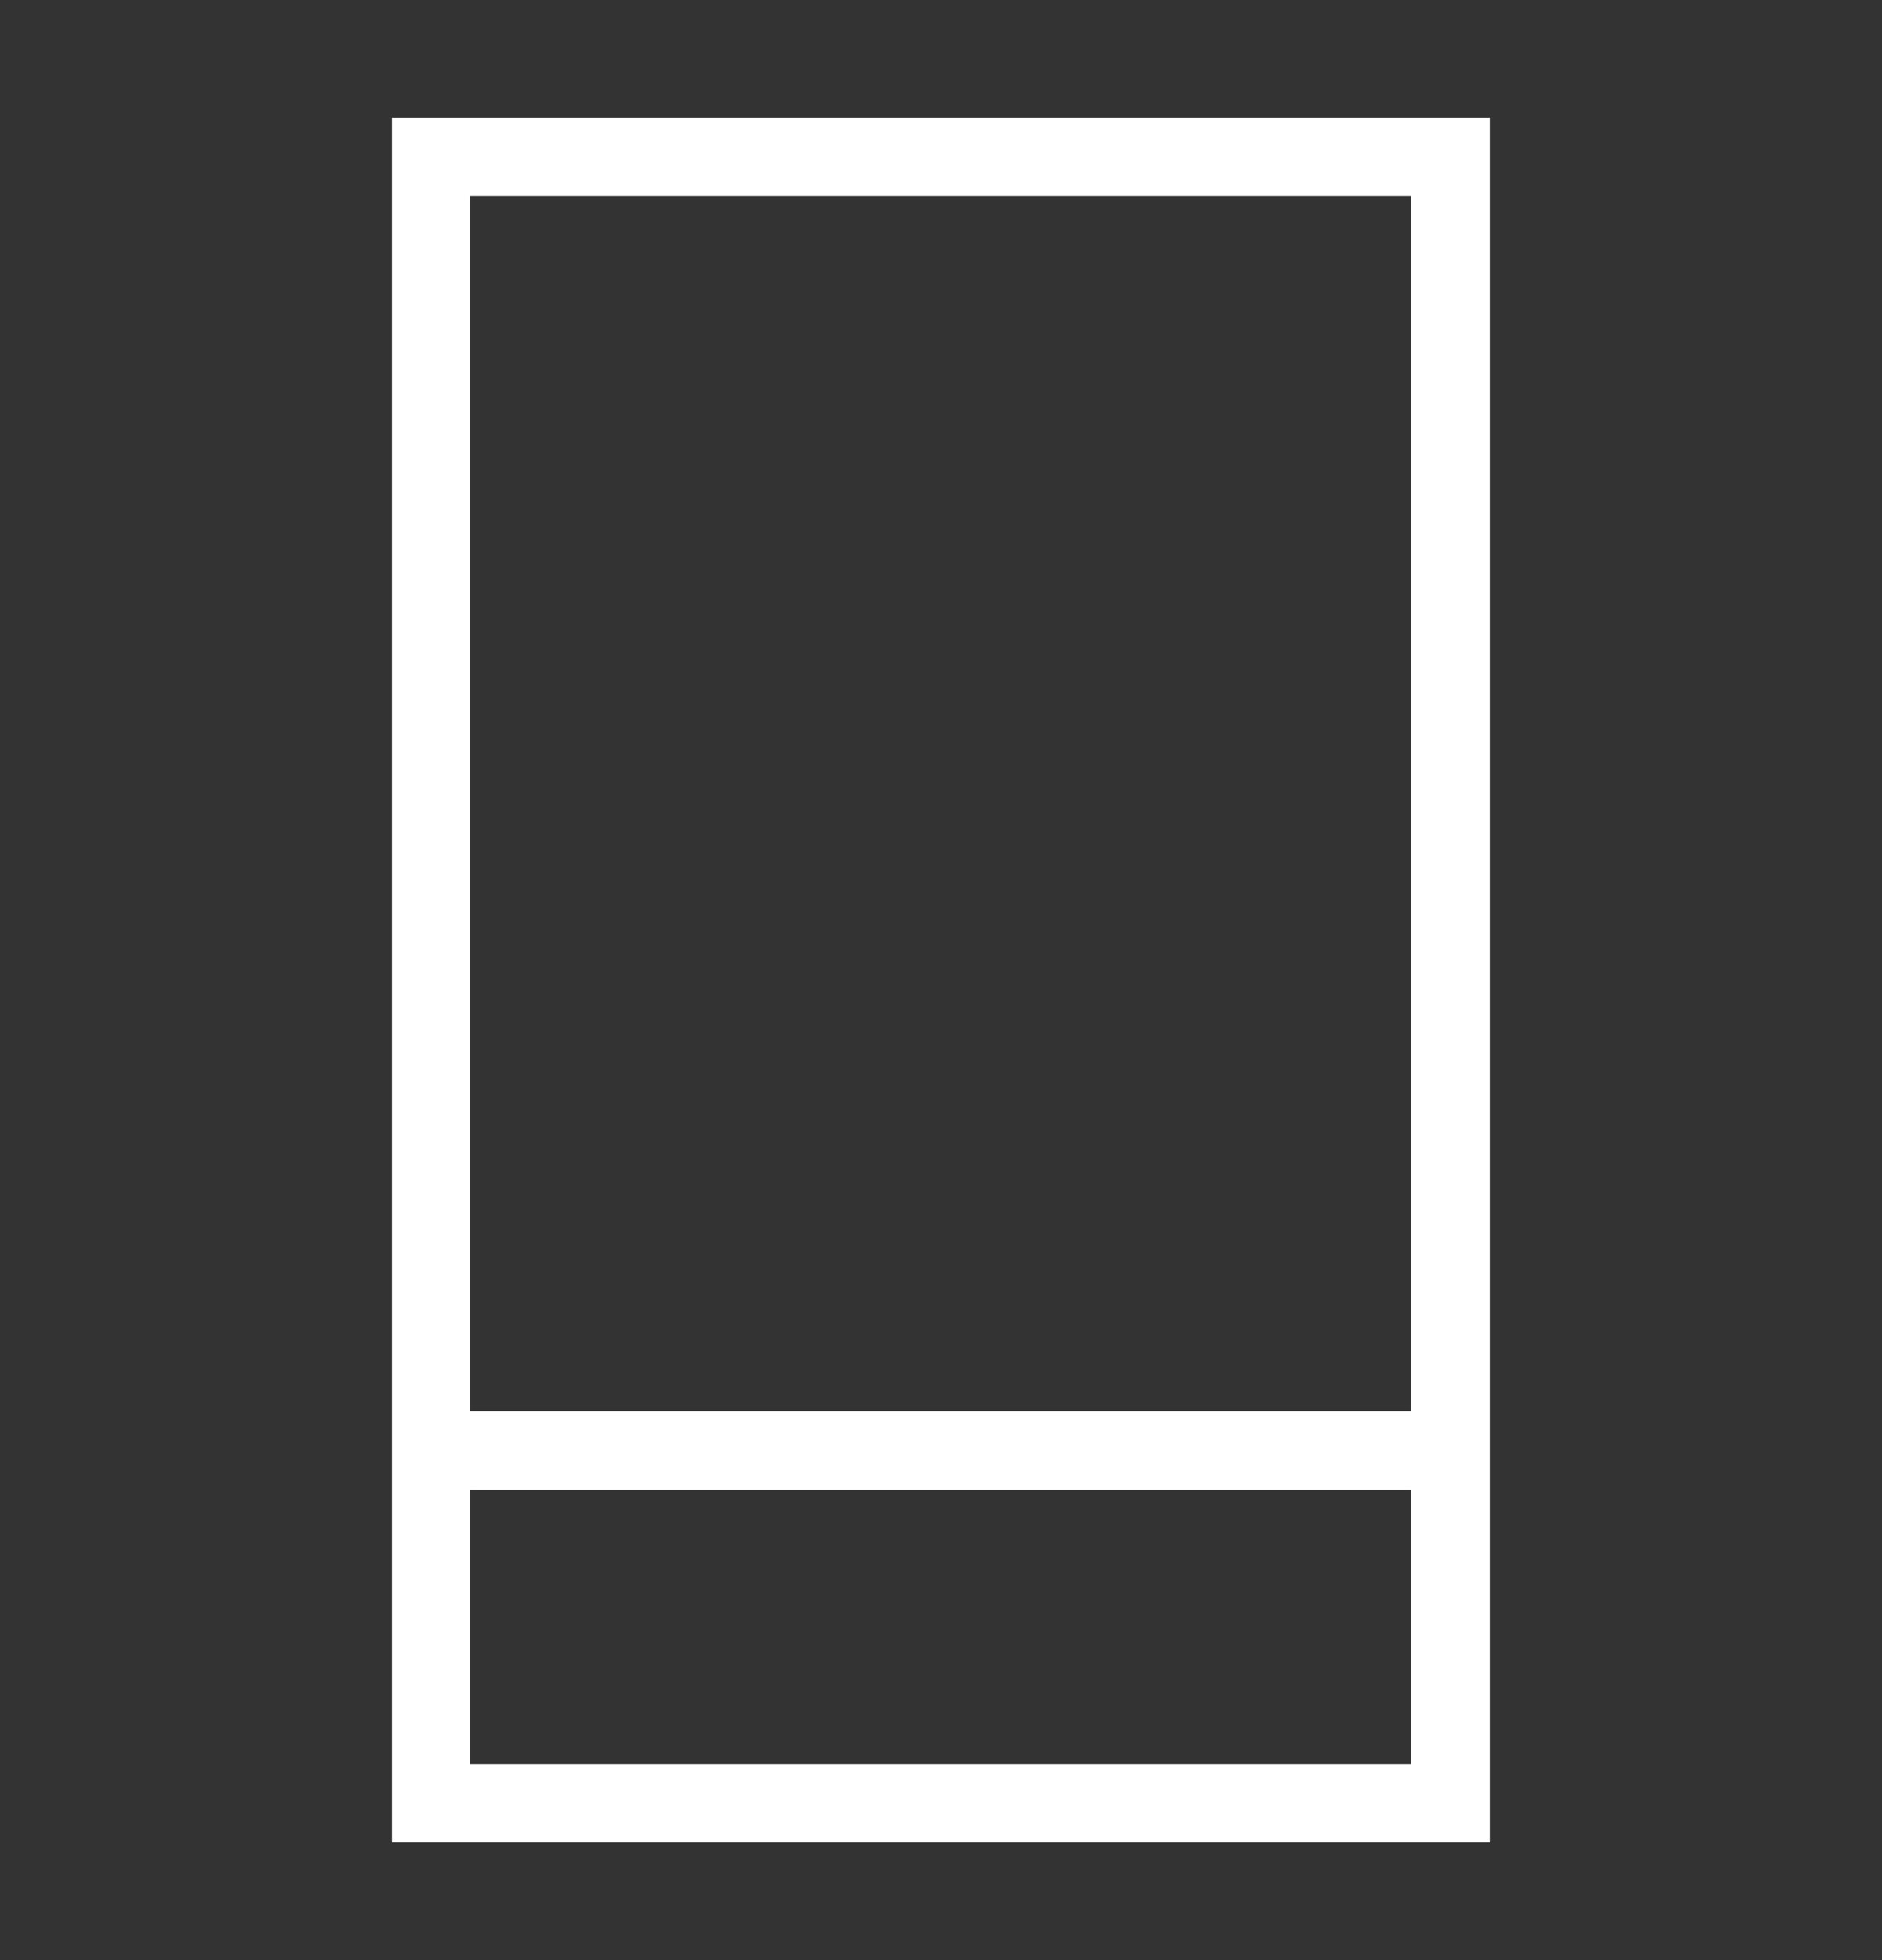
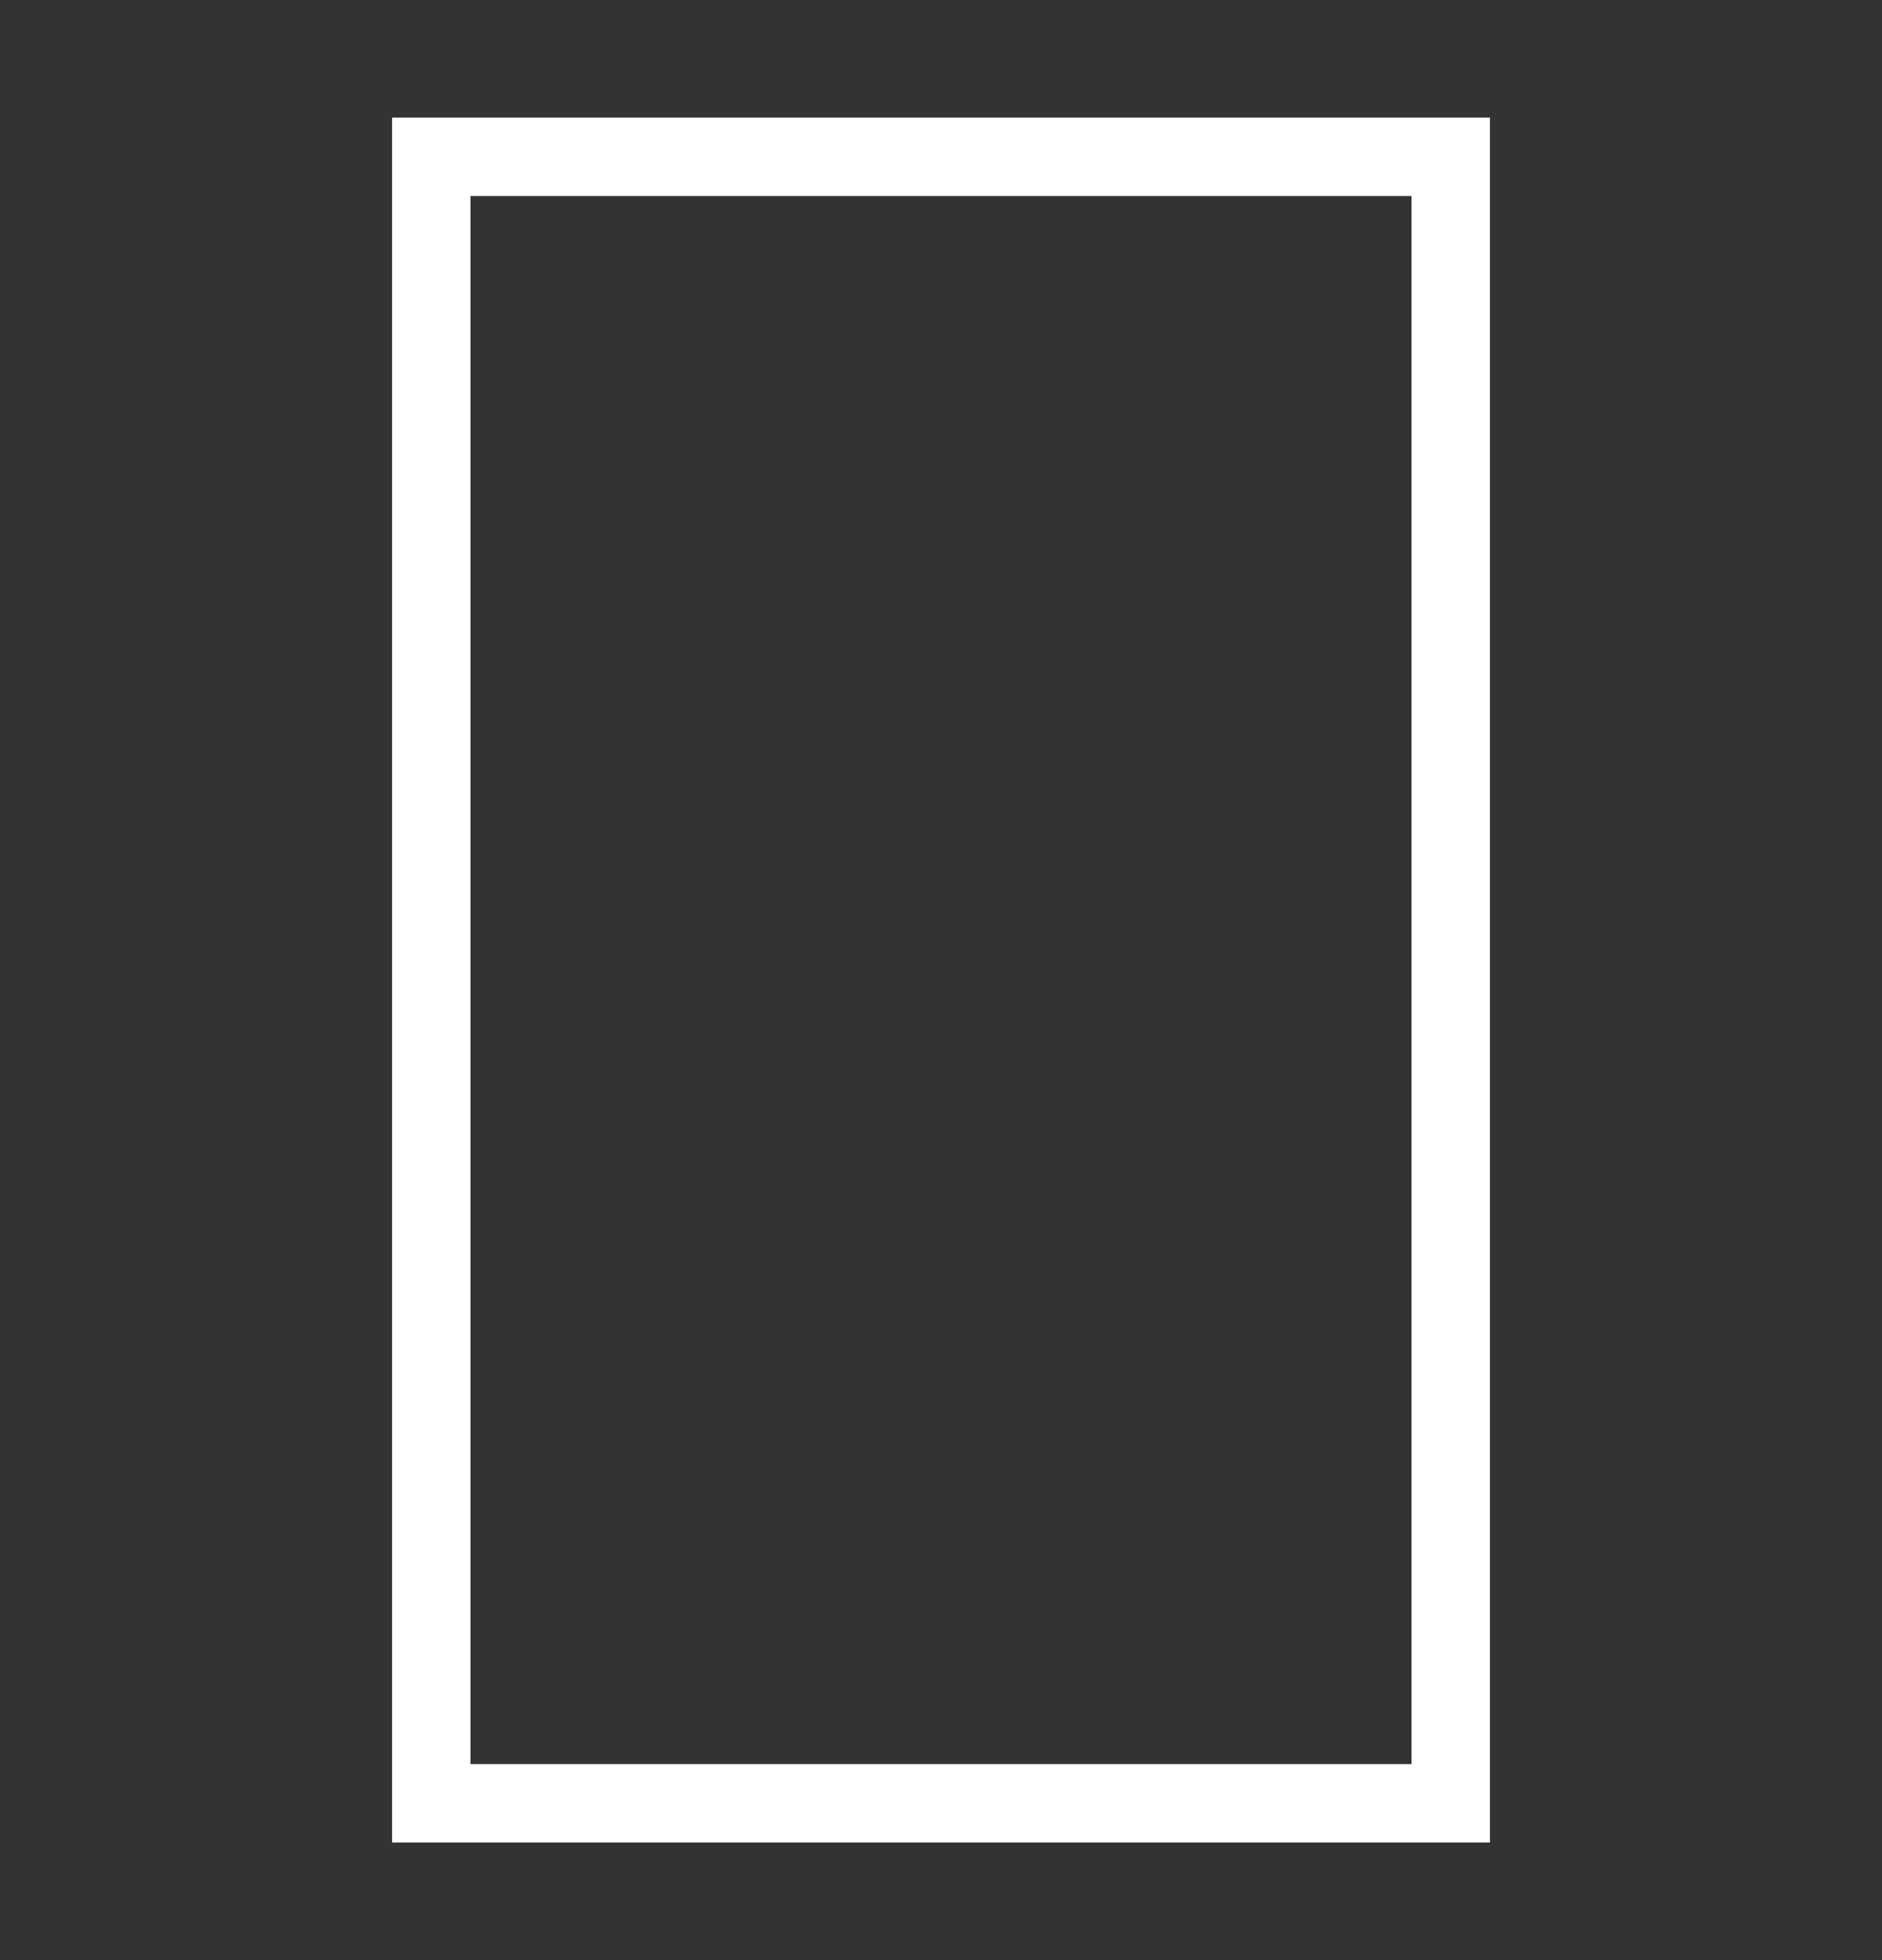
<svg xmlns="http://www.w3.org/2000/svg" width="24" height="25" viewBox="0 0 24 25" fill="none">
  <rect x="0" y="0" width="24" height="25" fill="#333333" stroke="none" />
  <path d="M18.5 23L5.5 23L5.5 2L18.5 2L18.5 23Z" stroke="white" stroke-linecap="round" />
-   <path d="M6 18.5H18" stroke="white" />
</svg>